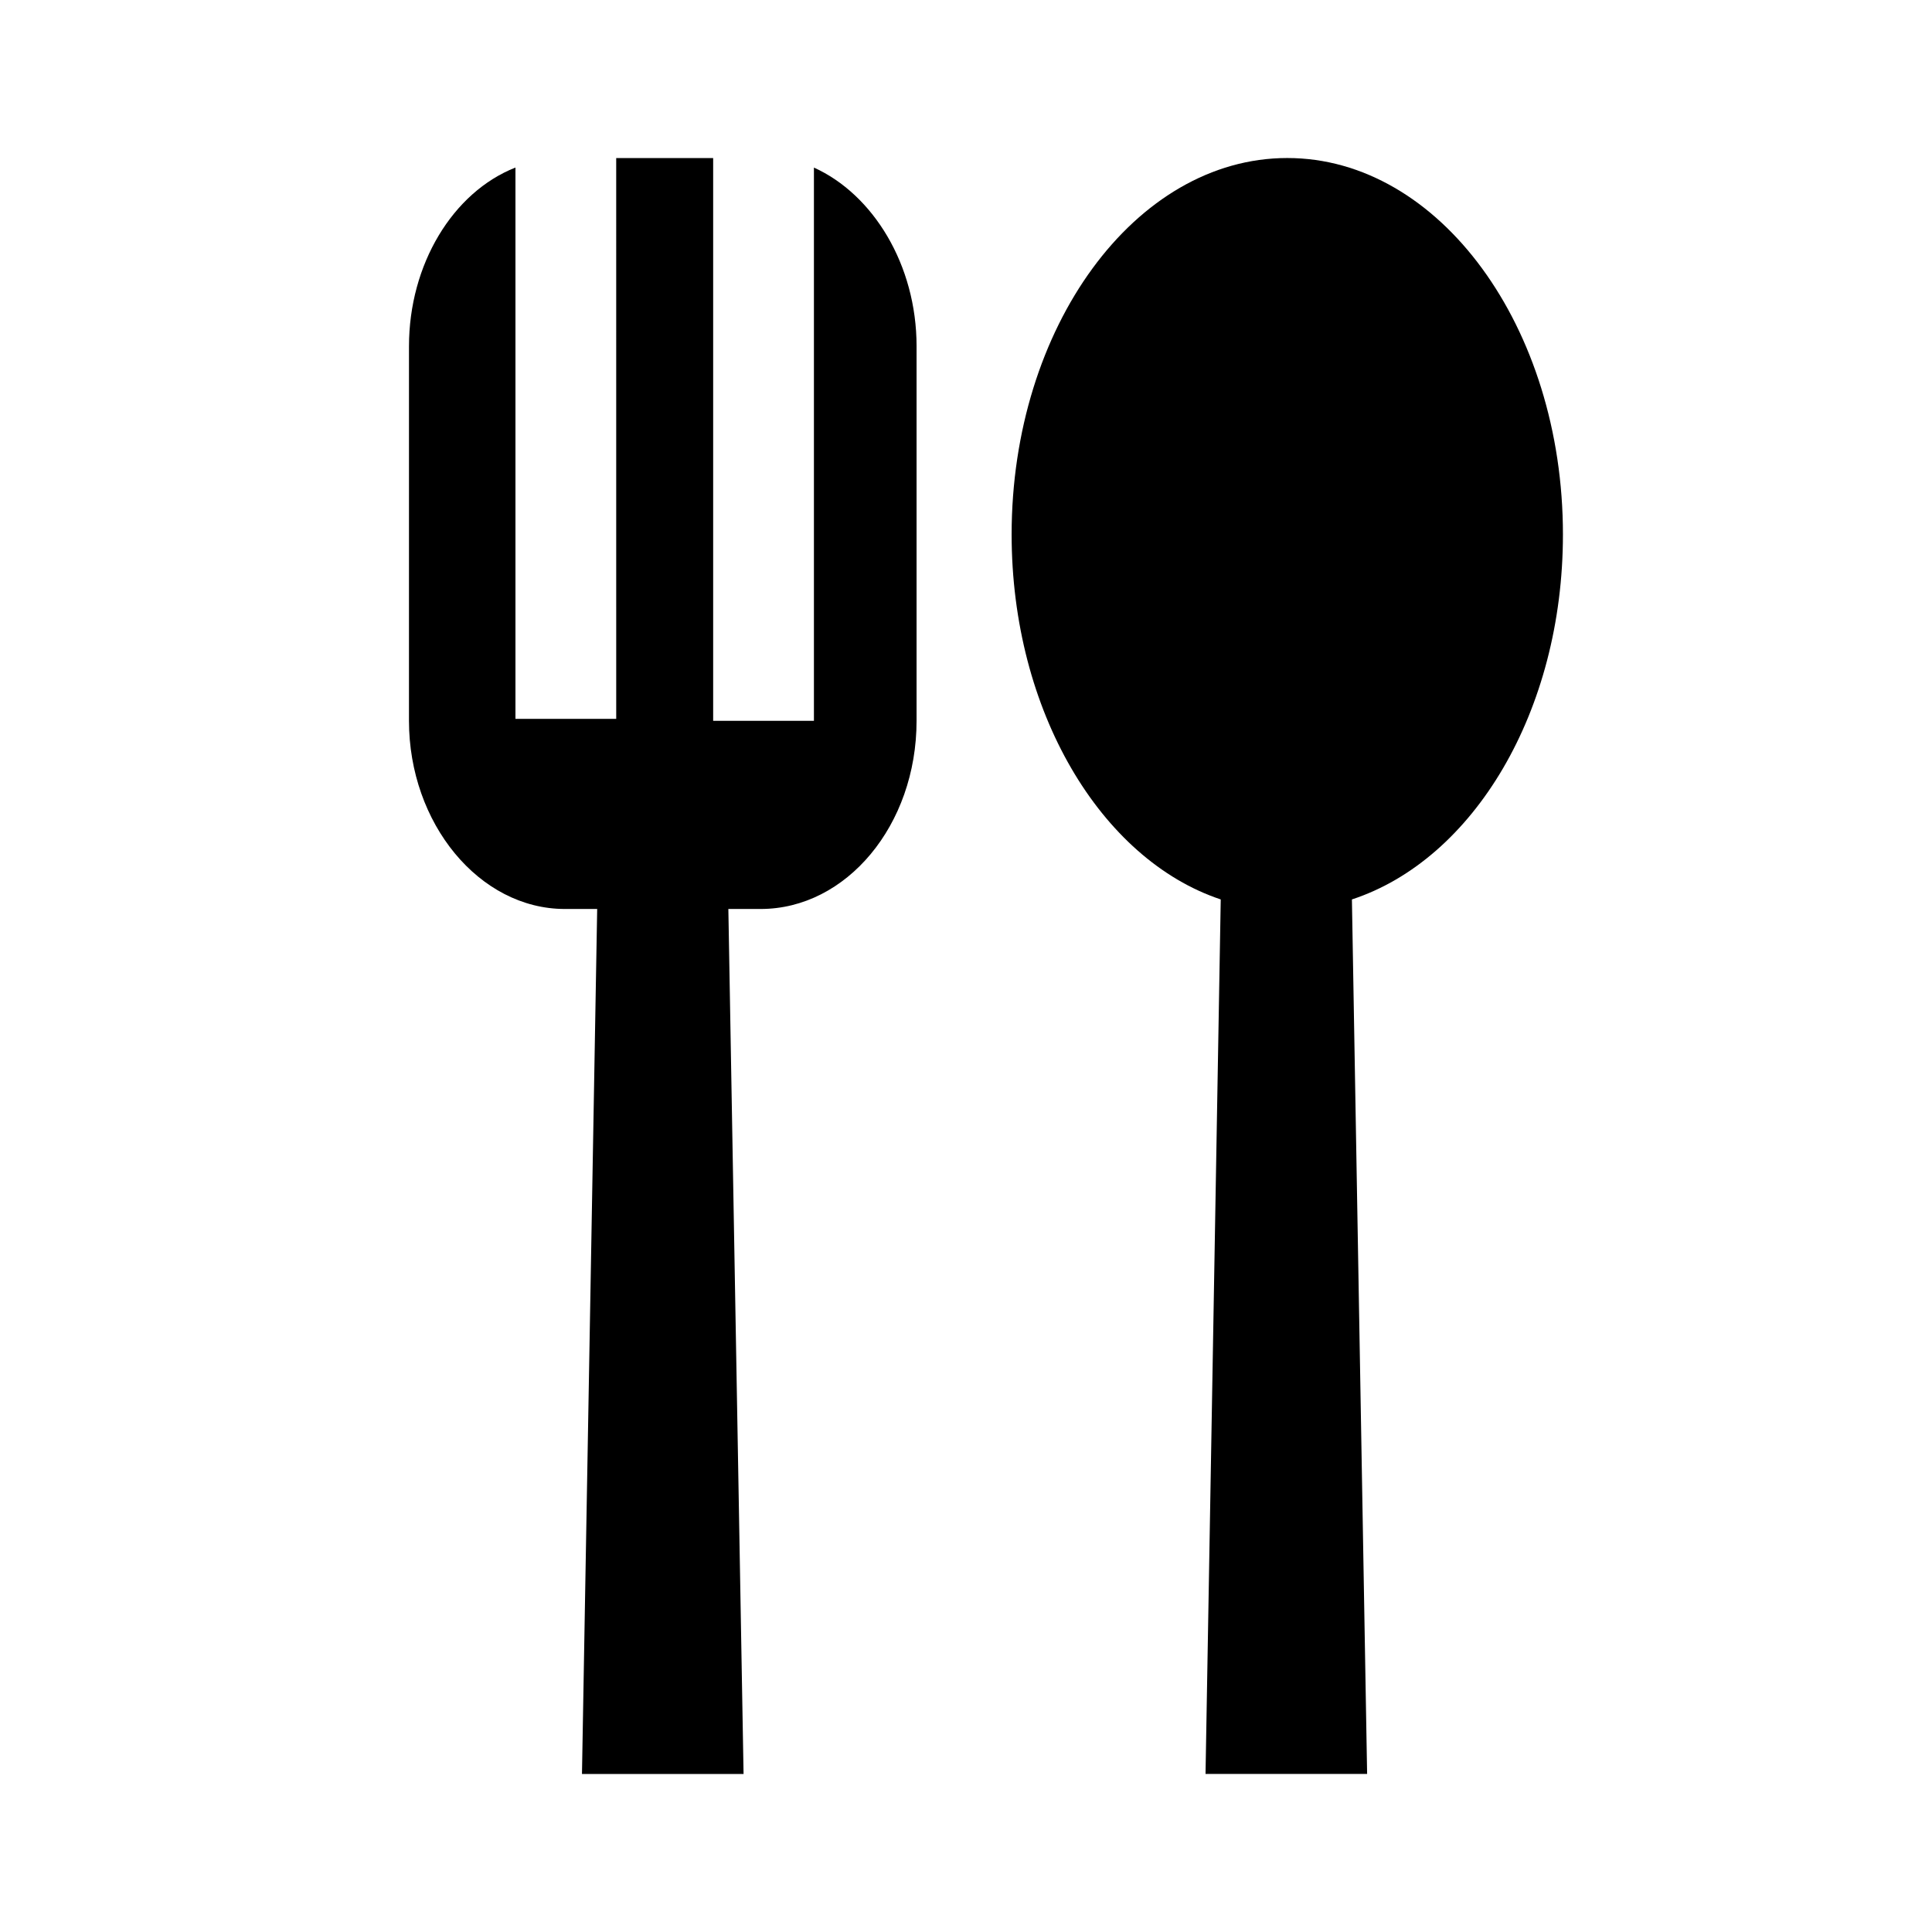
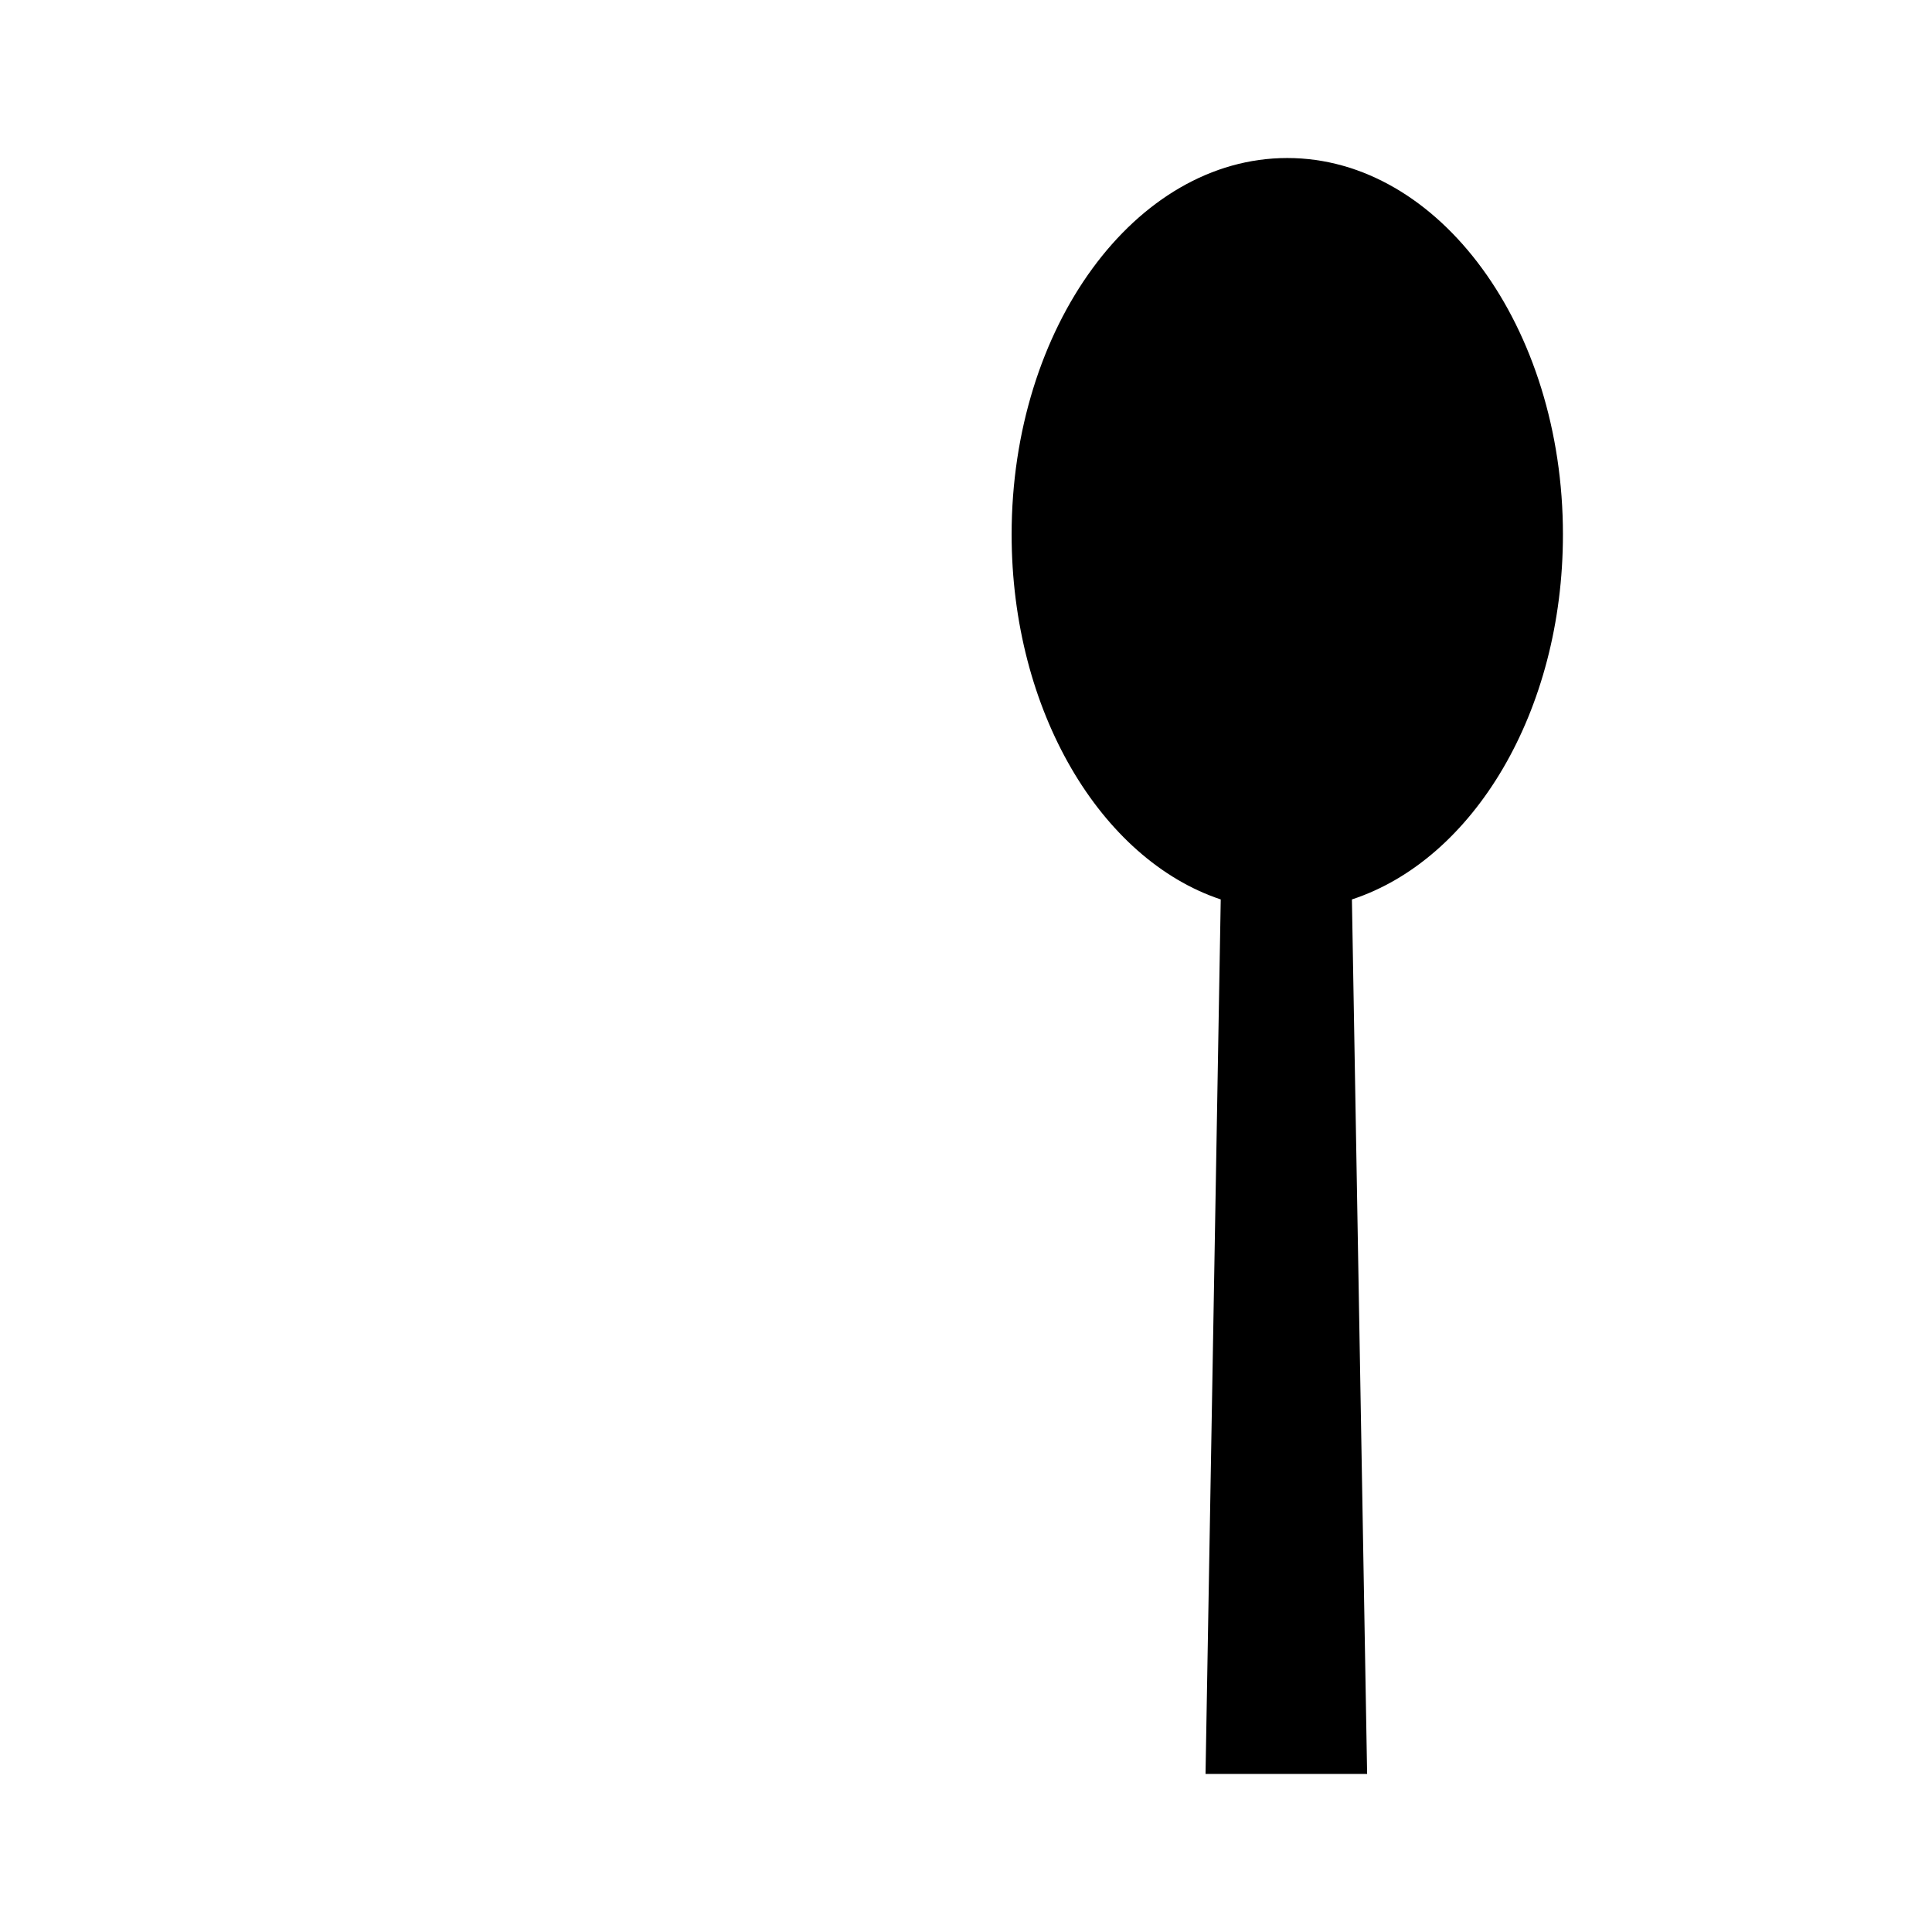
<svg xmlns="http://www.w3.org/2000/svg" fill="#000000" width="800px" height="800px" version="1.1" viewBox="144 144 512 512">
  <g>
-     <path d="m386.9 235.76v99.25c0 27.711-18.641 49.879-41.312 49.879h-8.566l4.031 229.23h-42.824l4.031-229.23h-8.566c-22.672 0-41.312-22.672-41.312-49.879l0.004-99.25c0-21.664 11.586-40.809 28.215-47.359v146.11h26.703l-0.004-148.62h25.695v149.13h26.703v-146.61c15.617 7.055 27.203 25.695 27.203 47.359z" />
    <path d="m502.27 382.36 4.031 231.75h-42.824l4.031-231.75c-31.738-10.578-55.418-49.879-55.418-96.73 0-54.914 32.746-99.754 73.051-99.754 40.305 0 73.051 44.84 73.051 99.754 0 46.855-23.68 86.152-55.922 96.73z" />
  </g>
</svg>